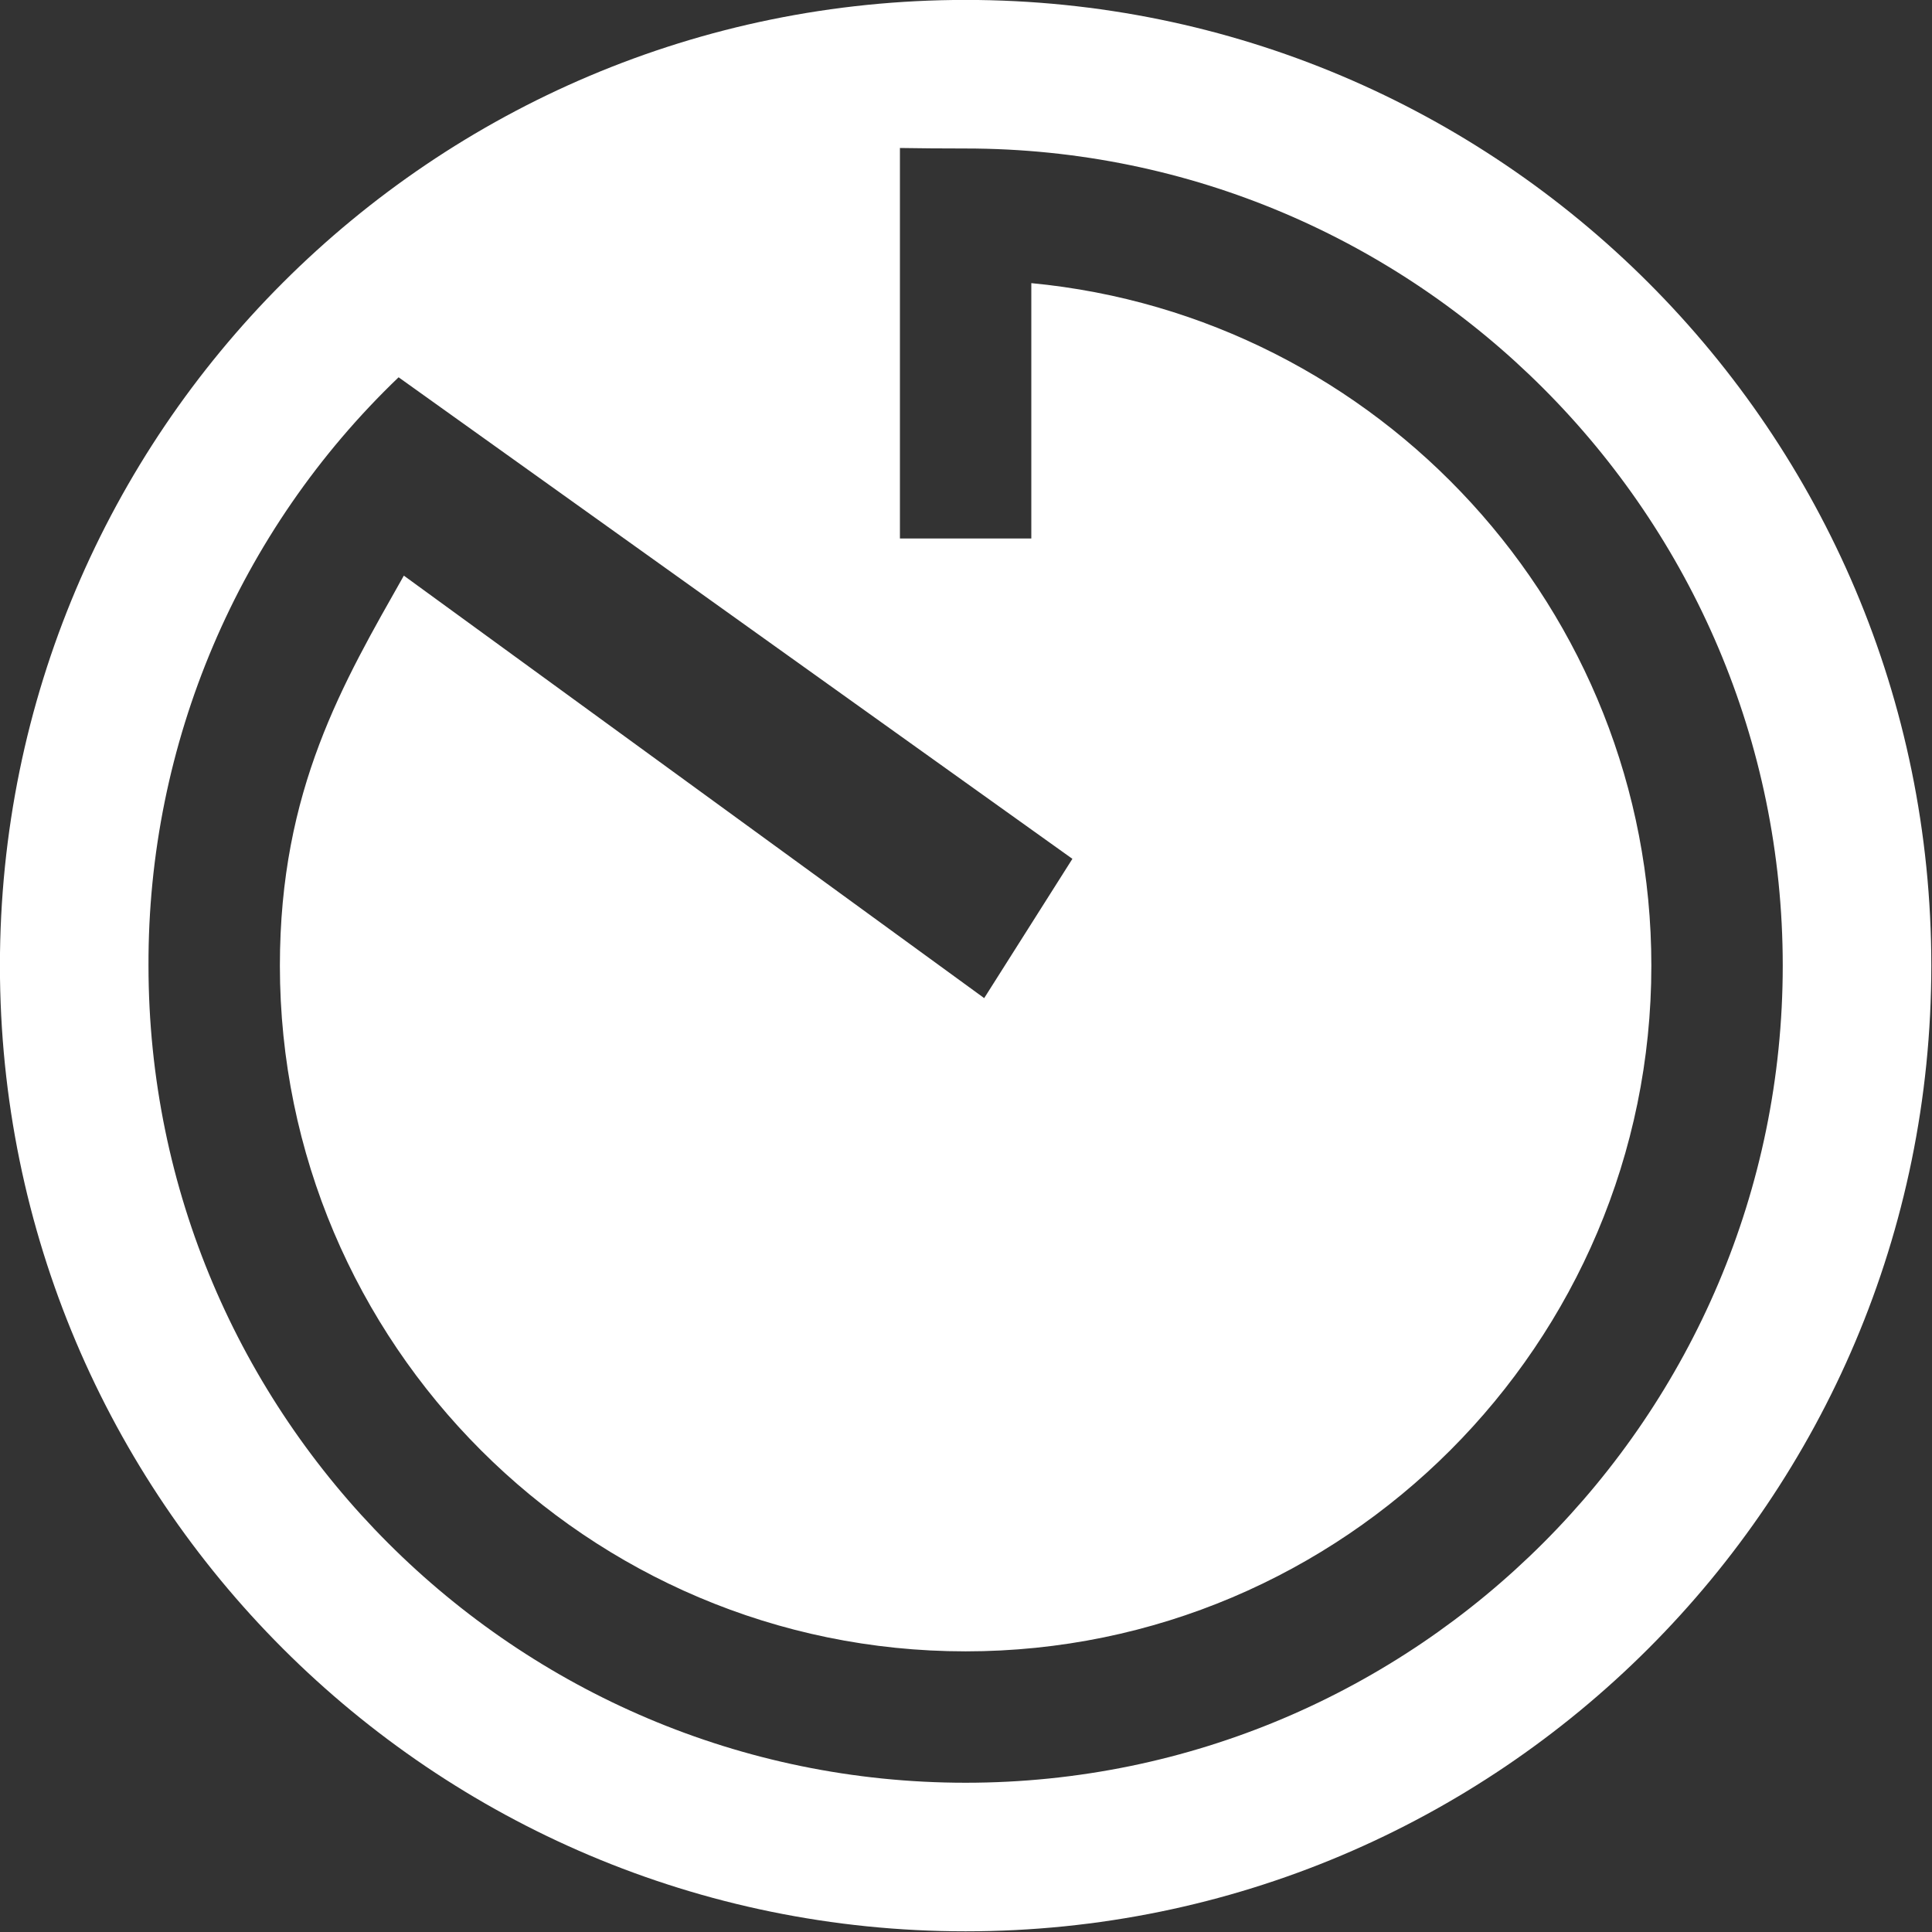
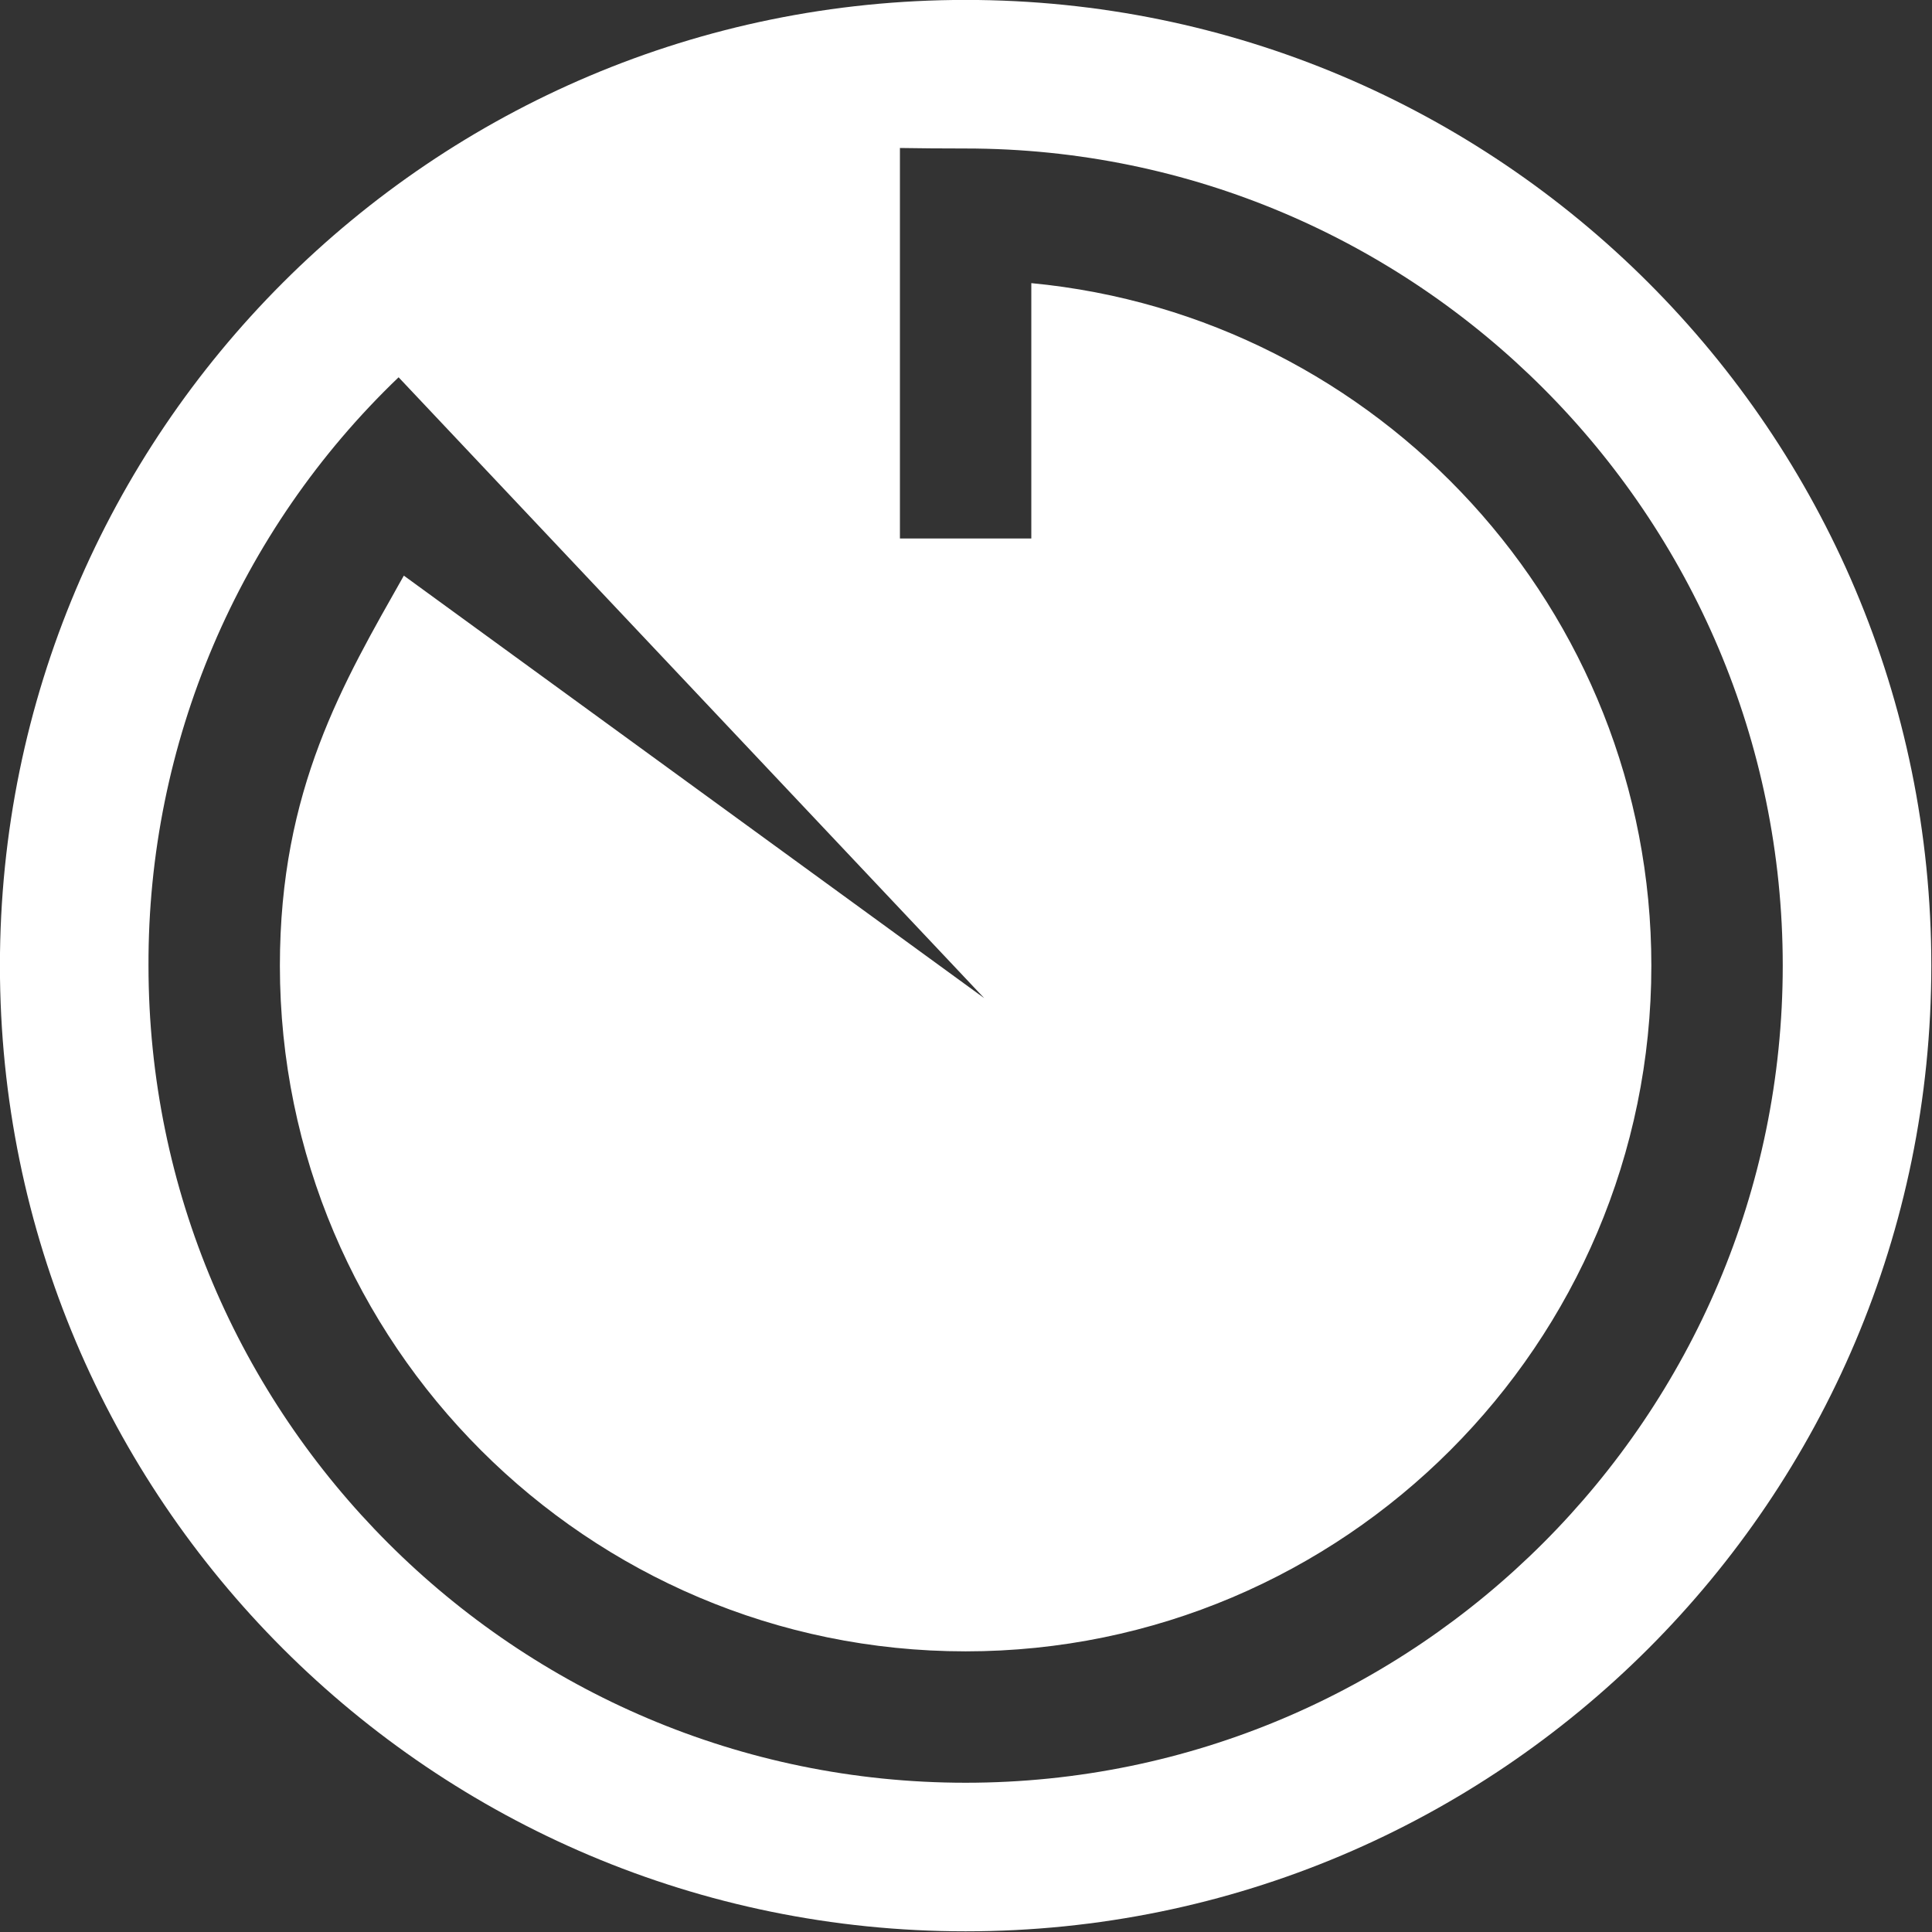
<svg xmlns="http://www.w3.org/2000/svg" width="100%" height="100%" viewBox="0 0 650 650" version="1.1" xml:space="preserve" style="fill-rule:evenodd;clip-rule:evenodd;stroke-linejoin:round;stroke-miterlimit:2;">
  <rect x="0" y="0" width="650" height="650" fill="#333333" stroke="none" />
  <g transform="matrix(1.562,0,0,1.562,-75,-75)">
    <g>
-       <path d="M256,48C141.12,48 48,141.12 48,256C48,370.88 141.12,464 256,464C370.88,464 464,370.88 464,256C464,141.12 370.88,48 256,48ZM256,432C159,432 80,353.05 80,256C79.834,208.184 99.323,162.339 133.87,129.28L279,233L260,263L135,172C122,195 108.3,218 108.3,256C108.3,337.44 174.56,403.7 256,403.7C337.44,403.7 403.7,337.44 403.7,256C403.7,179.33 344.98,116.12 270.15,109L270.15,164L241.85,164L241.85,79.89C246.09,79.96 250.79,80 256,80C353.05,80 432,159 432,256C432,353 353.05,432 256,432Z" style="fill:white;fill-rule:nonzero;" />
+       <path d="M256,48C141.12,48 48,141.12 48,256C48,370.88 141.12,464 256,464C370.88,464 464,370.88 464,256C464,141.12 370.88,48 256,48ZM256,432C159,432 80,353.05 80,256C79.834,208.184 99.323,162.339 133.87,129.28L260,263L135,172C122,195 108.3,218 108.3,256C108.3,337.44 174.56,403.7 256,403.7C337.44,403.7 403.7,337.44 403.7,256C403.7,179.33 344.98,116.12 270.15,109L270.15,164L241.85,164L241.85,79.89C246.09,79.96 250.79,80 256,80C353.05,80 432,159 432,256C432,353 353.05,432 256,432Z" style="fill:white;fill-rule:nonzero;" />
    </g>
  </g>
</svg>